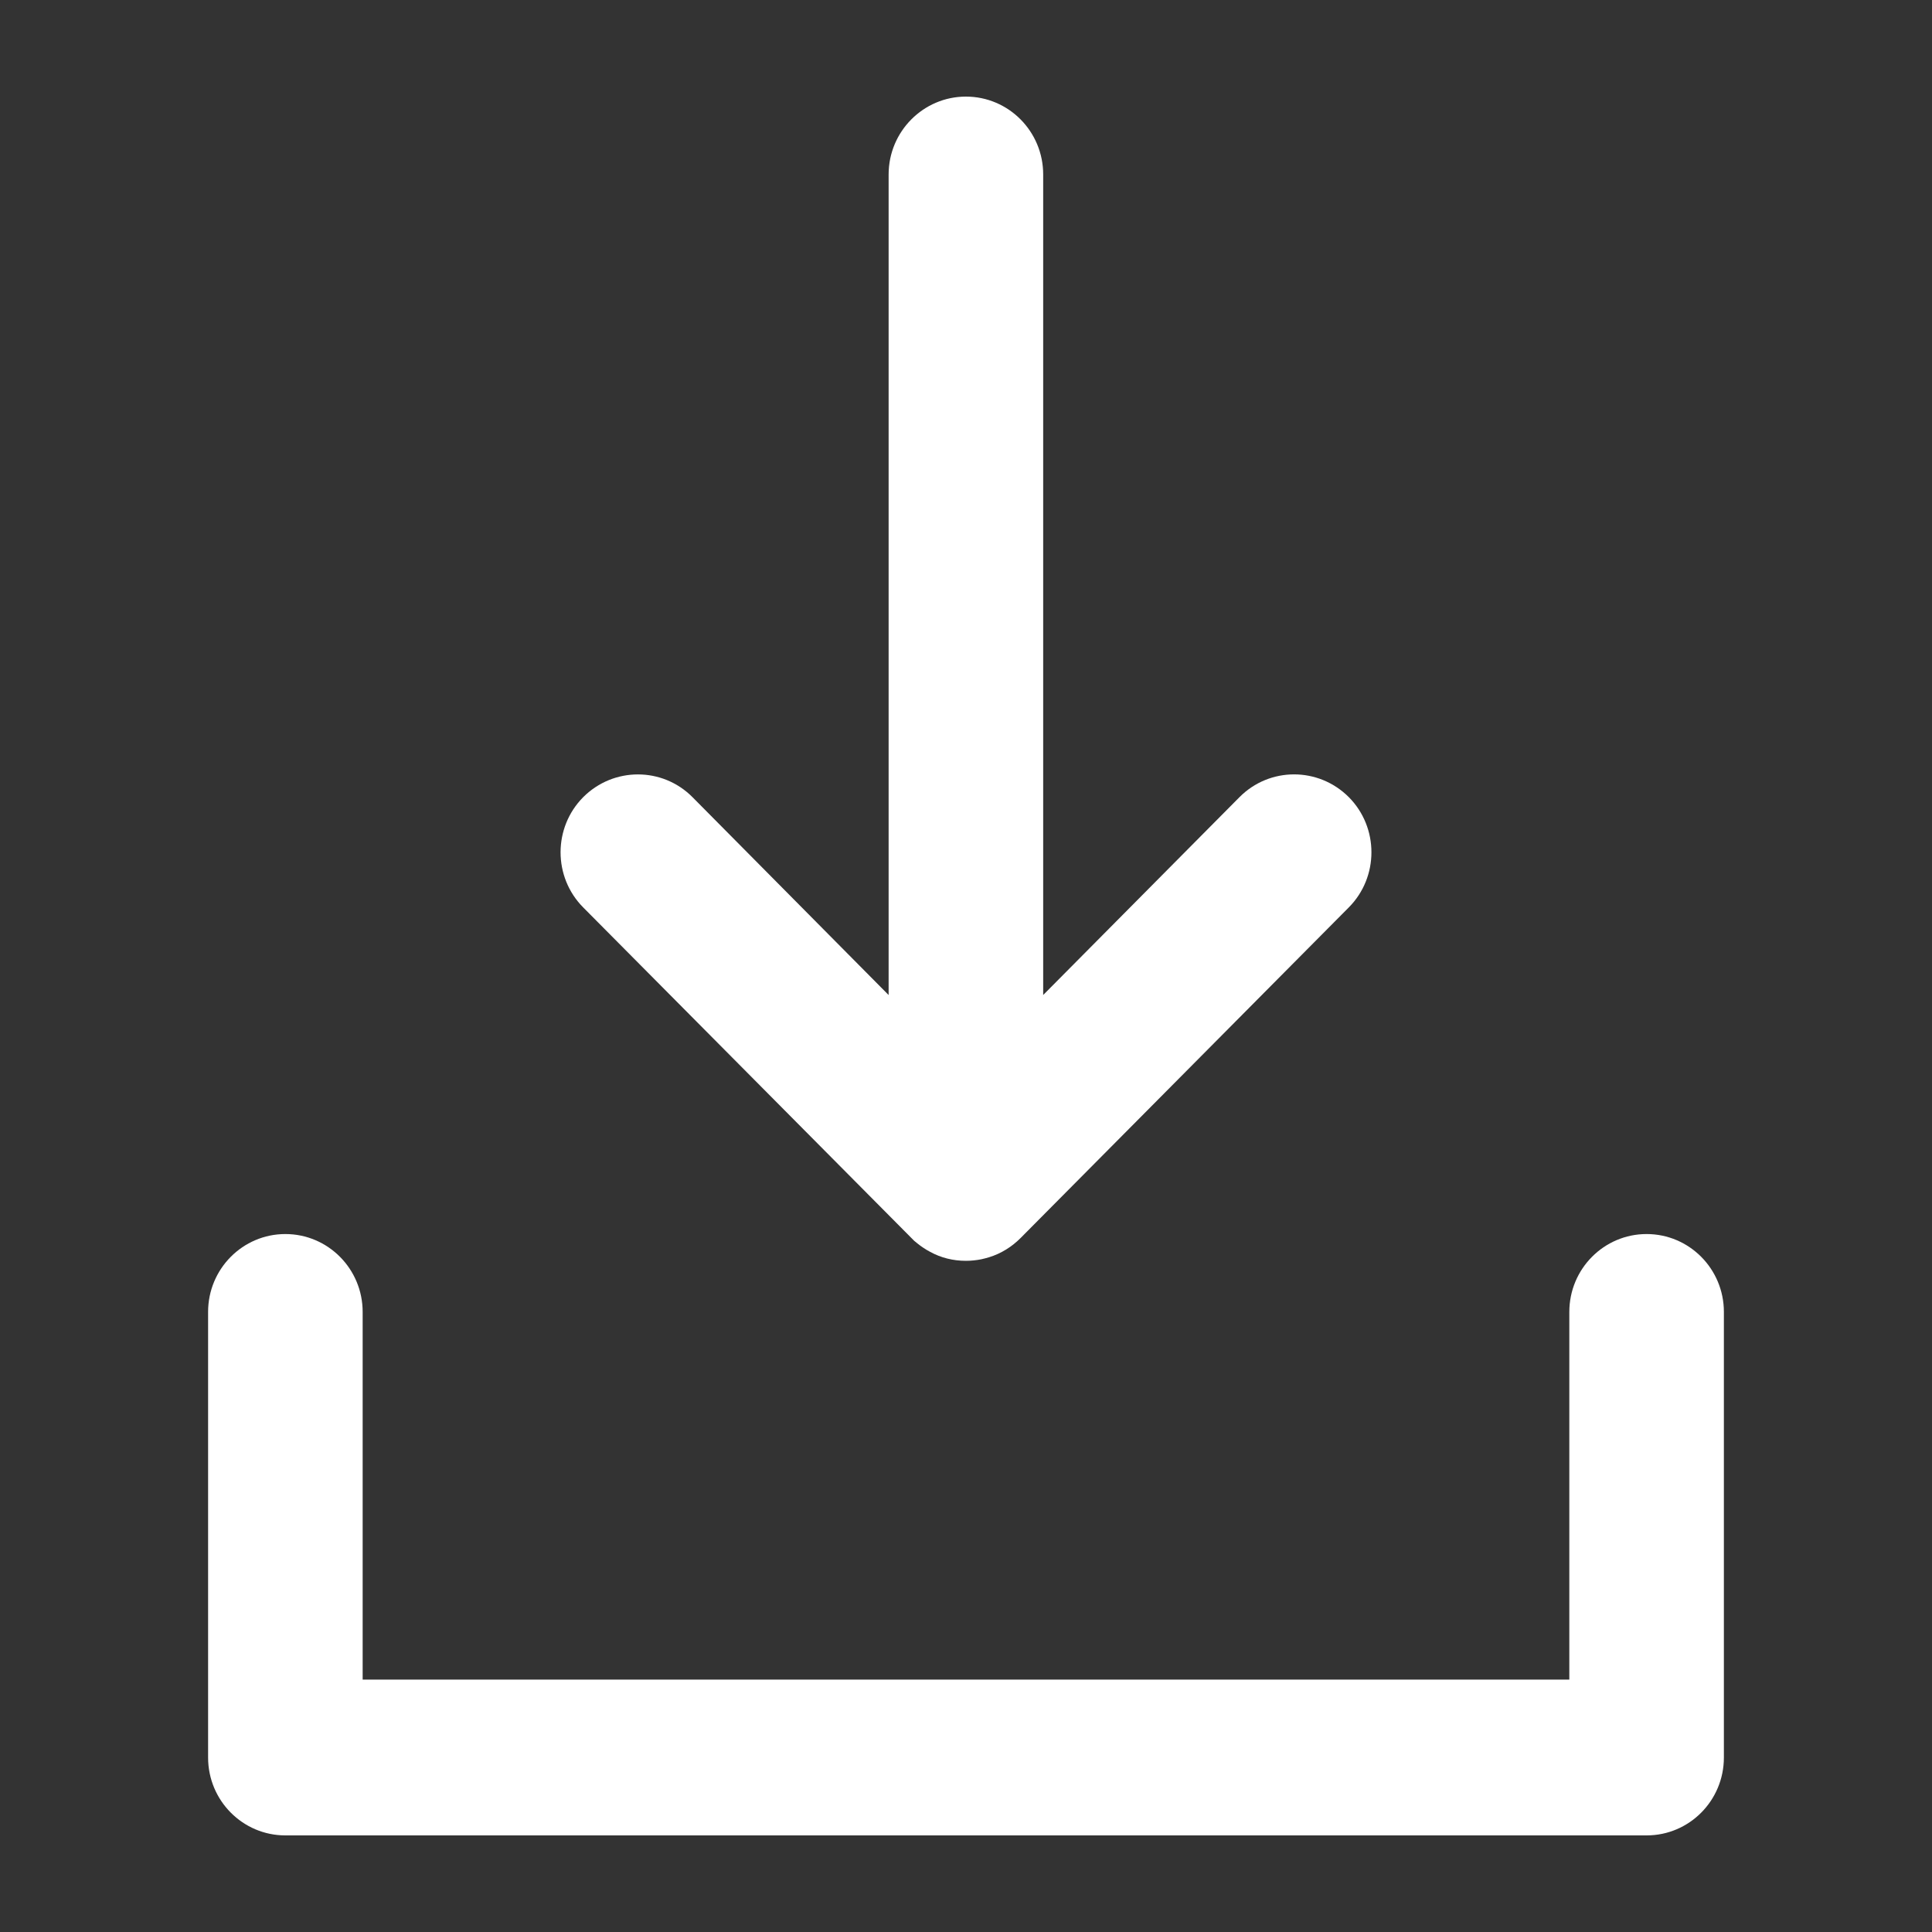
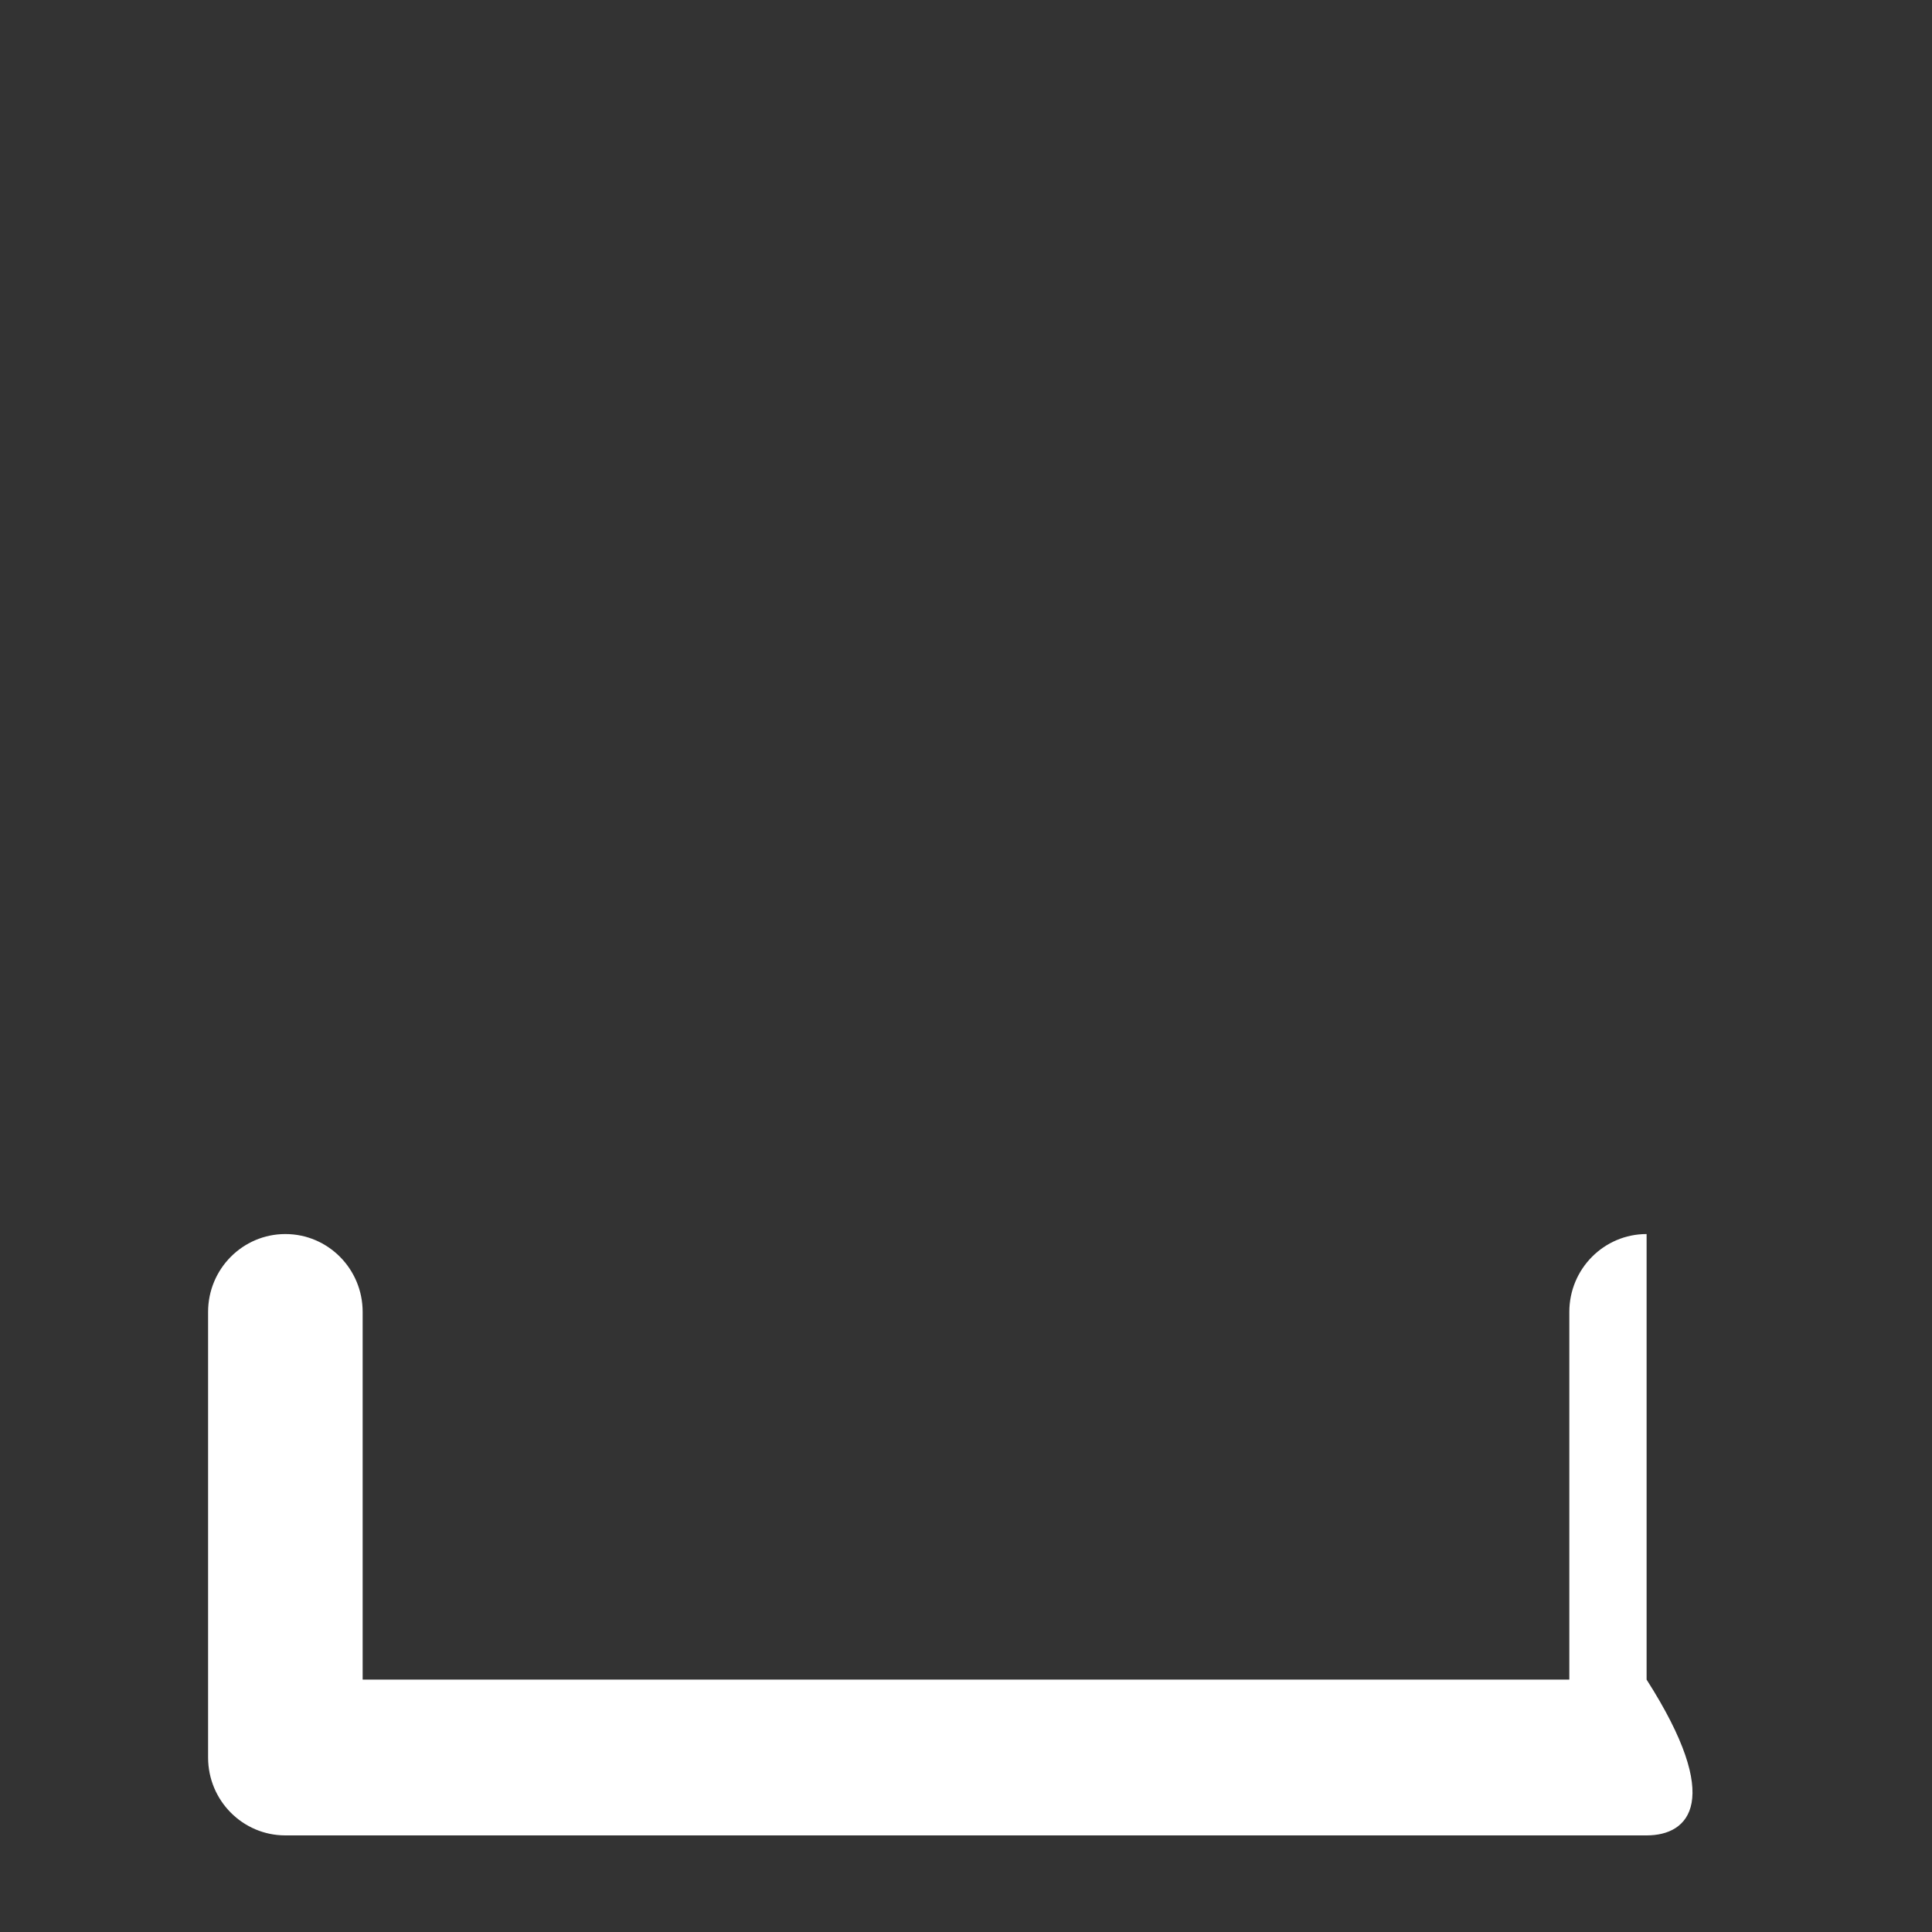
<svg xmlns="http://www.w3.org/2000/svg" version="1.1" x="0px" y="0px" viewBox="0 0 100 100" enable-background="new 0 0 100 100" xml:space="preserve" width="100px" height="100px" aria-hidden="true" style="fill:url(#CerosGradient_idc4a5f625e);">
  <rect x="0" y="0" width="100" height="100" fill="#333333" stroke="none" />
  <defs>
    <linearGradient class="cerosgradient" data-cerosgradient="true" id="CerosGradient_idc4a5f625e" gradientUnits="userSpaceOnUse" x1="50%" y1="100%" x2="50%" y2="0%">
      <stop offset="0%" stop-color="#FFFFFF" />
      <stop offset="100%" stop-color="#FFFFFF" />
    </linearGradient>
    <linearGradient />
  </defs>
  <g>
-     <path d="M85.229,95H14.771c-2.209,0-4-1.805-4-4.031V67.905c0-2.226,1.791-4.031,4-4.031s4,1.805,4,4.031v19.032h62.457V67.905   c0-2.226,1.791-4.031,4-4.031s4,1.805,4,4.031v23.063C89.229,93.195,87.438,95,85.229,95z" style="fill:url(#CerosGradient_idc4a5f625e);" />
+     <path d="M85.229,95H14.771c-2.209,0-4-1.805-4-4.031V67.905c0-2.226,1.791-4.031,4-4.031s4,1.805,4,4.031v19.032h62.457V67.905   c0-2.226,1.791-4.031,4-4.031v23.063C89.229,93.195,87.438,95,85.229,95z" style="fill:url(#CerosGradient_idc4a5f625e);" />
  </g>
  <g>
    <g>
-       <path d="M69.815,46.966L52.825,64.08c-0.45,0.453-1.01,0.806-1.64,0.998c-0.13,0.04-0.26,0.071-0.39,0.101    c-0.25,0.05-0.52,0.081-0.8,0.081c-0.67,0-1.3-0.161-1.85-0.464c-0.12-0.06-0.23-0.131-0.34-0.202    c-0.11-0.07-0.22-0.151-0.33-0.242c-0.11-0.081-0.21-0.171-0.3-0.272l-16.99-17.113c-1.56-1.572-1.56-4.132,0-5.704    c1.57-1.572,4.1-1.572,5.66,0l10.15,10.24V9.031c0-2.227,1.8-4.031,4-4.031c2.21,0,4,1.804,4,4.031v42.47l10.16-10.24    c1.56-1.572,4.09-1.572,5.66,0C71.375,42.834,71.375,45.394,69.815,46.966z" style="fill:url(#CerosGradient_idc4a5f625e);" />
-     </g>
+       </g>
  </g>
</svg>